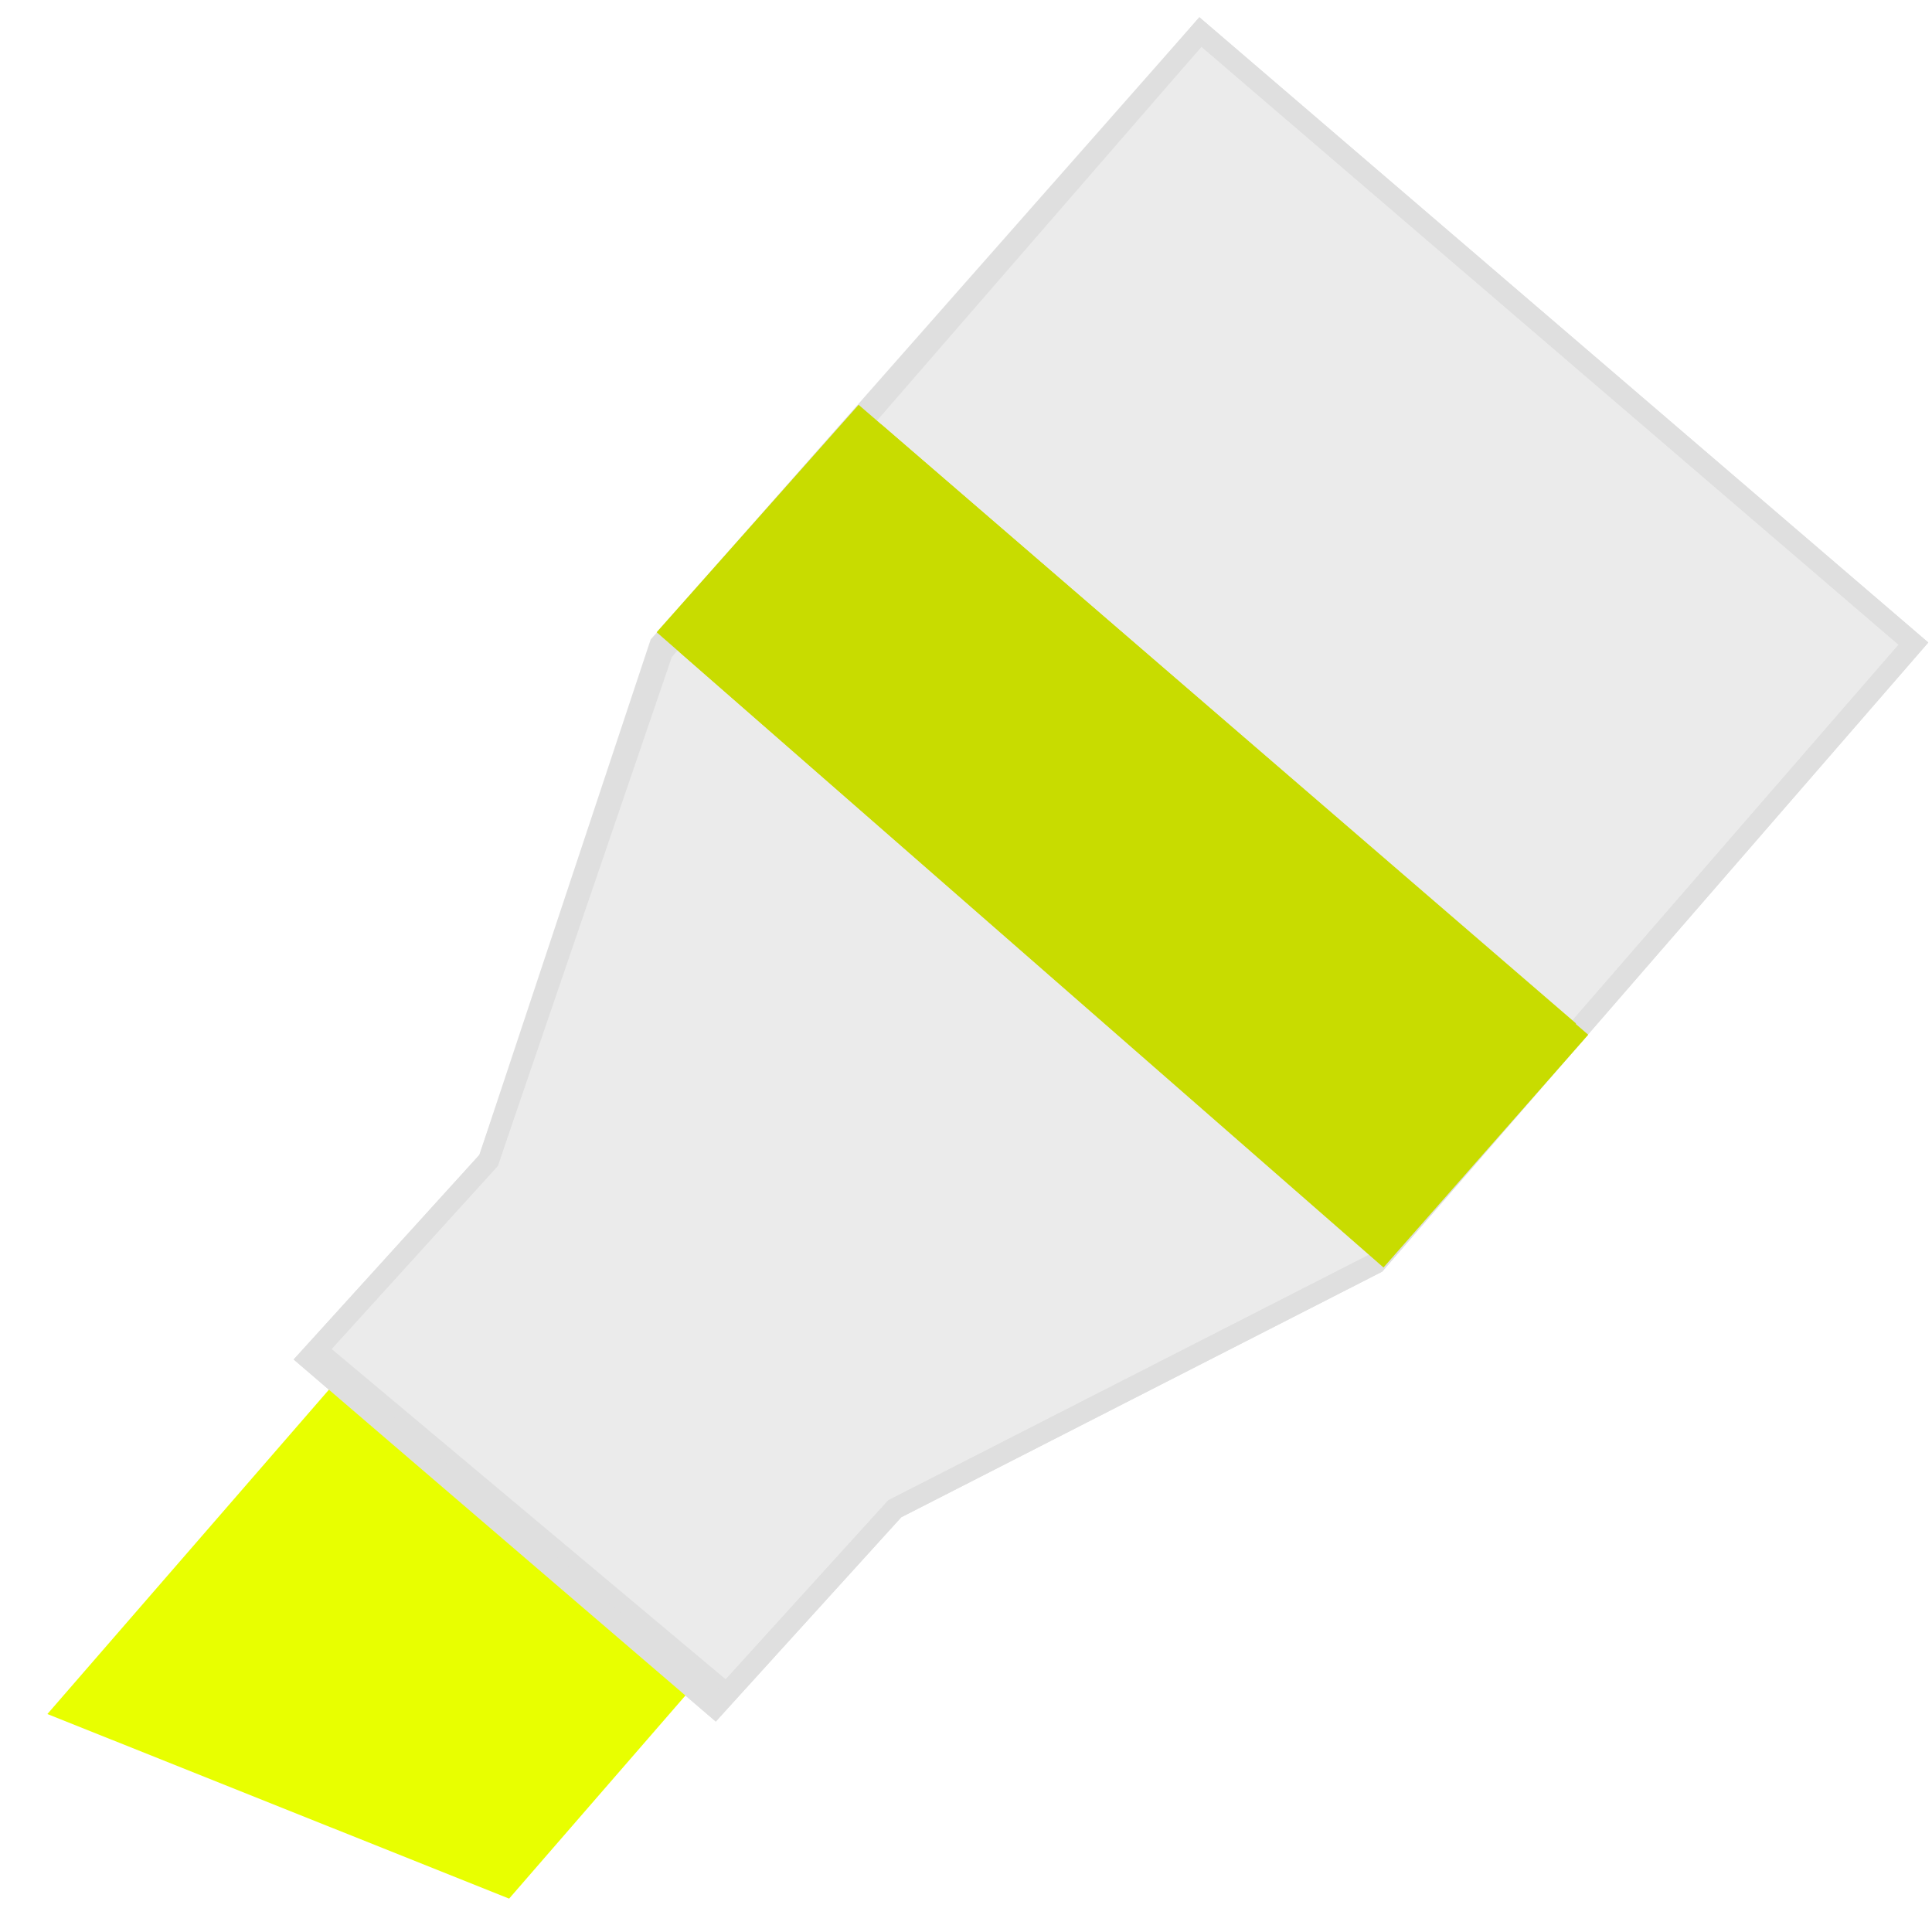
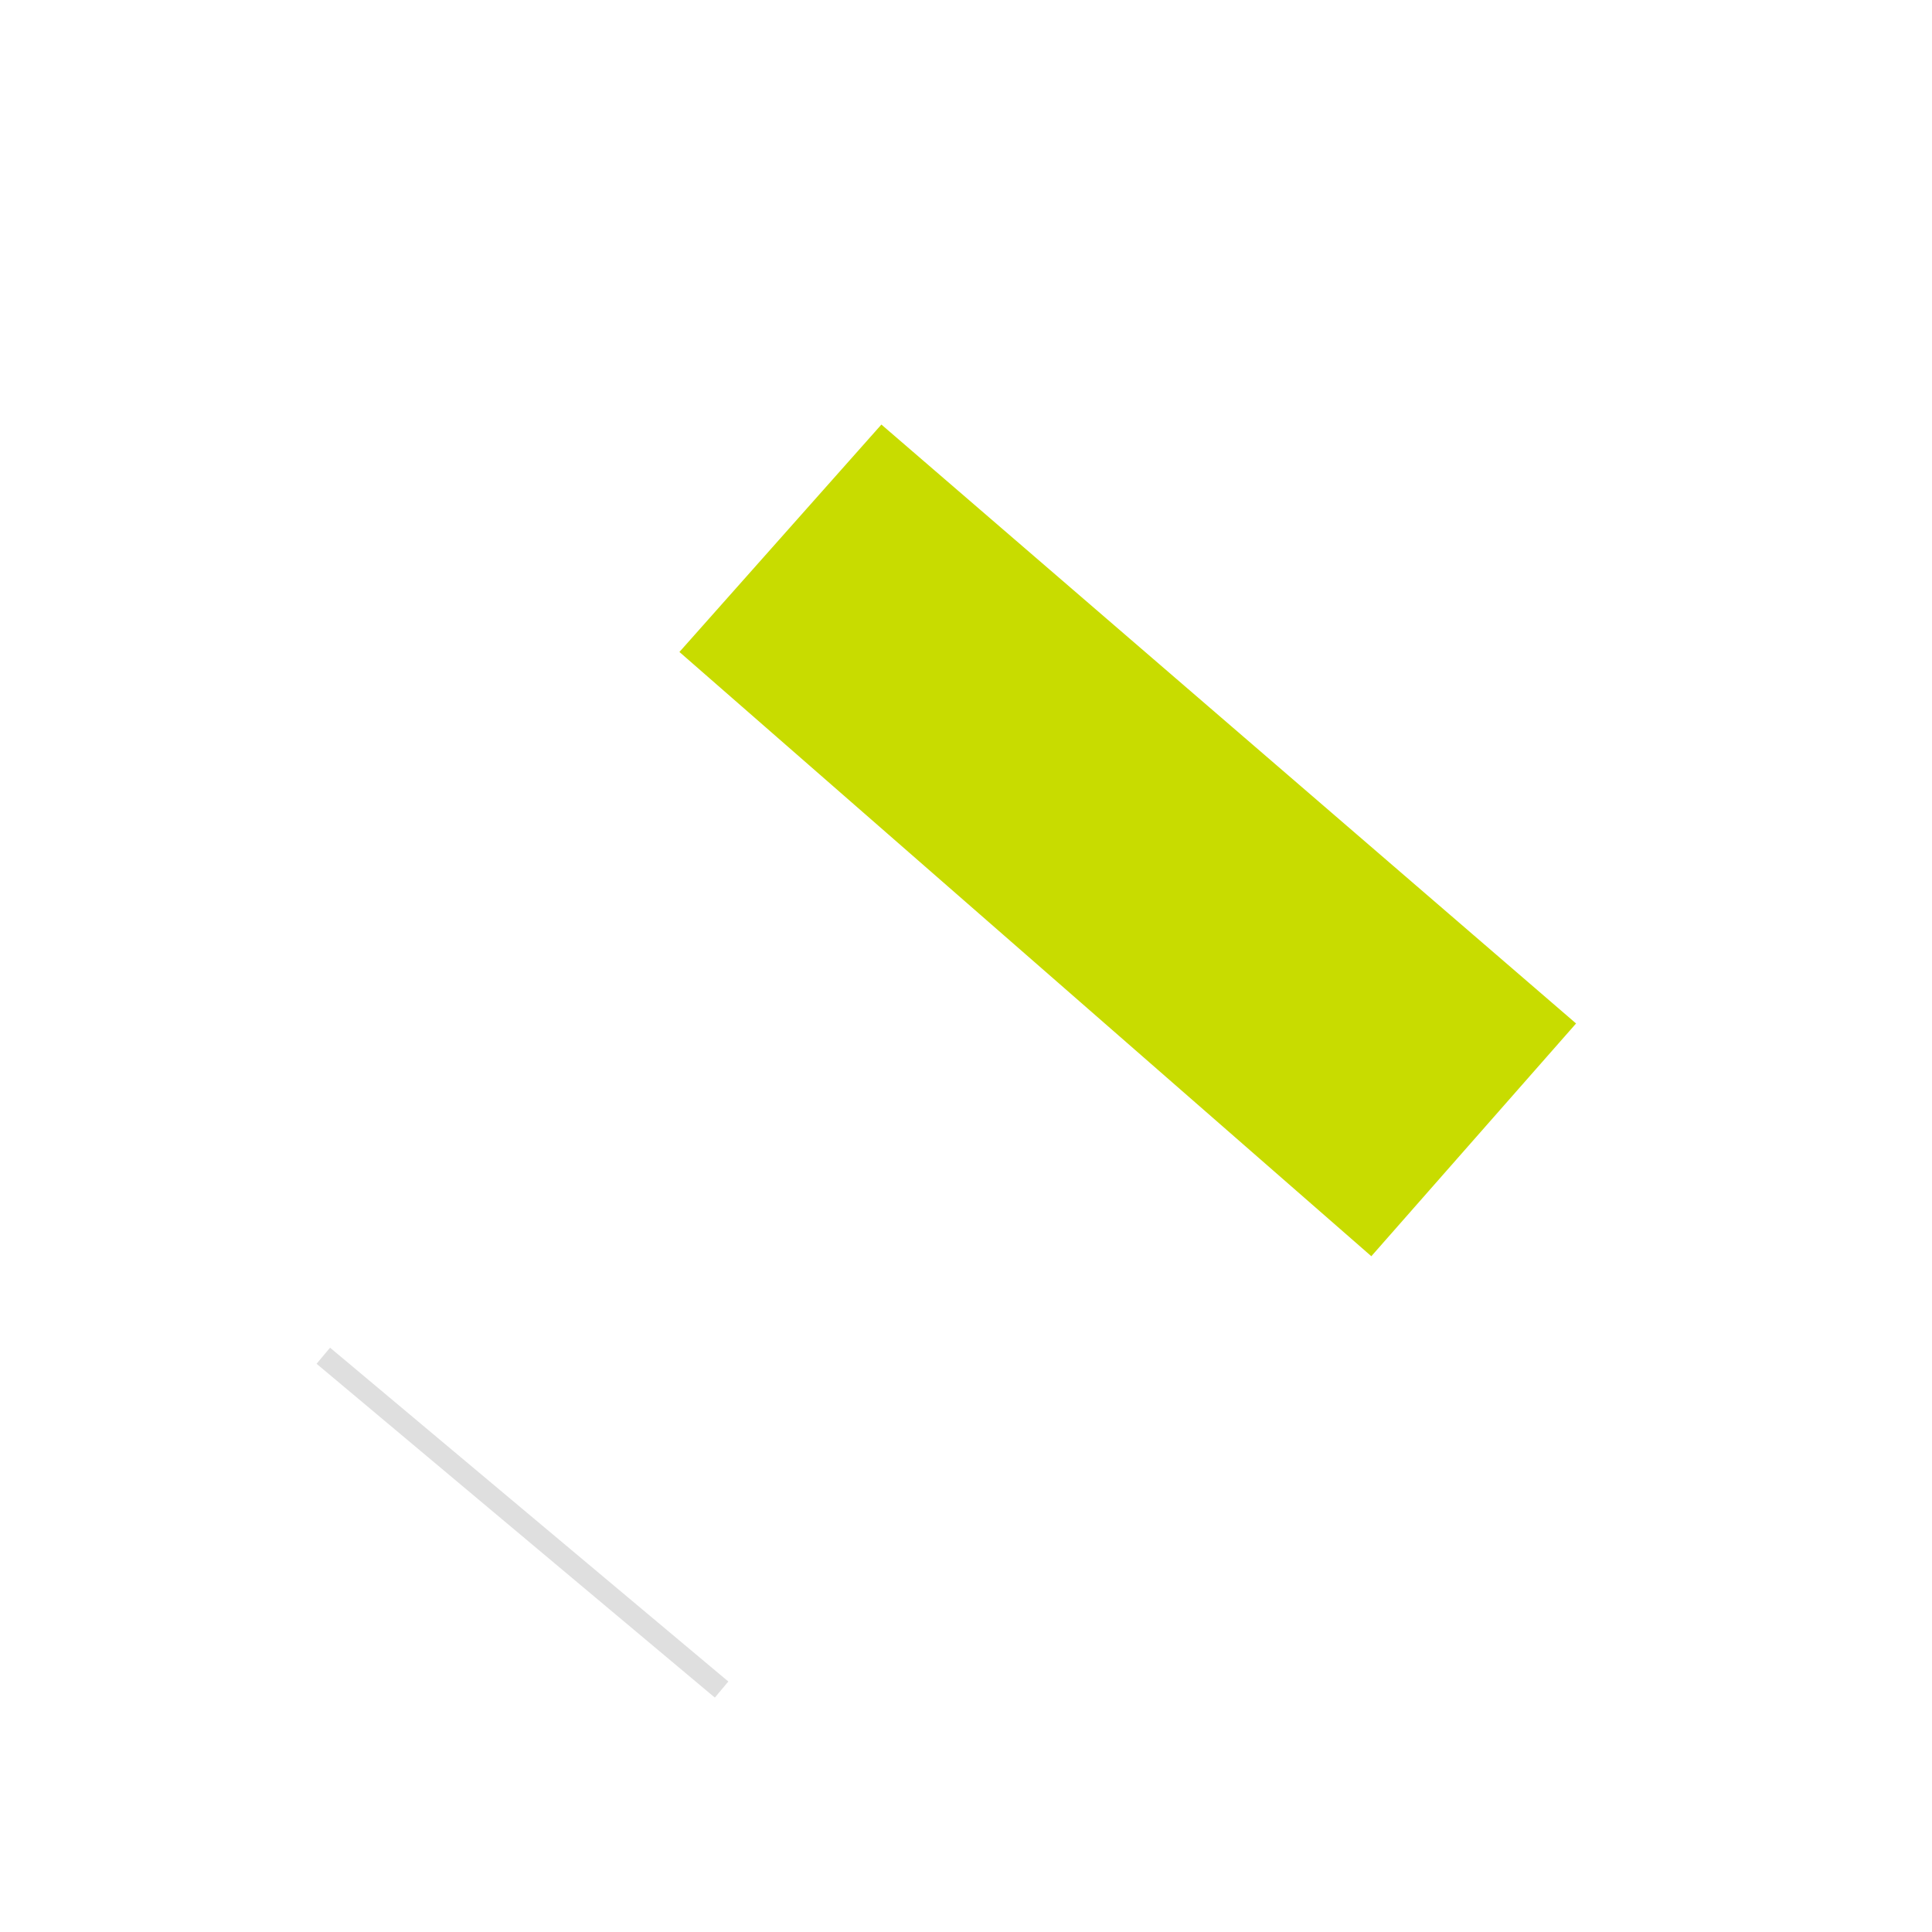
<svg xmlns="http://www.w3.org/2000/svg" width="100%" height="100%" viewBox="0 0 100 100" version="1.1" xml:space="preserve">
  <defs>
    <filter color-interpolation-filters="sRGB" filterUnits="userSpaceOnUse" height="93.647" id="Filter_HighlighterOne" width="90.039" x="12.485" y="-1.823">
      <feDropShadow dx="-0" dy="0" flood-color="#000000" flood-opacity="0.5" in="SourceGraphic" result="Shadow" stdDeviation="1.087" />
    </filter>
    <filter color-interpolation-filters="sRGB" filterUnits="userSpaceOnUse" height="32.65" id="Filter_HighlighterOne_2" width="39.419" x="-1.039" y="69.434">
      <feDropShadow dx="-0.775" dy="1.095" flood-color="#000000" flood-opacity="0.5" in="SourceGraphic" result="Shadow" stdDeviation="1.087" />
    </filter>
    <filter color-interpolation-filters="sRGB" filterUnits="userSpaceOnUse" height="21.083" id="Filter_HighlighterOne_3" width="24.417" x="14.205" y="69.157">
      <feDropShadow dx="-0.628" dy="0.887" flood-color="#000000" flood-opacity="0.5" in="SourceGraphic" result="Shadow" stdDeviation="0.543" />
    </filter>
    <filter color-interpolation-filters="sRGB" filterUnits="userSpaceOnUse" height="48.61" id="Filter_HighlighterOne_4" width="51.973" x="32.385" y="19.193">
      <feDropShadow dx="-0" dy="0" flood-color="#000000" flood-opacity="0.5" in="SourceGraphic" result="Shadow" stdDeviation="1.113" />
    </filter>
  </defs>
  <g opacity="1" id="Highlighter">
-     <path fill="#ebebeb" filter="url(#Filter_HighlighterOne)" stroke="#dfdfdf" stroke-linecap="butt" stroke-linejoin="miter" stroke-width="1.087" shadowAngle="2.187" shadowColor="#000000" shadowOffset="0" shadowOpacity="0.5" shadowRadius="2.173" d="M62.133 1.655L34.16 33.375L25.291 60.06L15.979 70.318L37.001 88.351L46.313 78.094L71.2 65.384L99.039 33.313L62.133 1.655Z" />
-     <path fill="#e8ff00" filter="url(#Filter_HighlighterOne_2)" stroke="none" shadowAngle="2.187" shadowColor="#000000" shadowOffset="1.341" shadowOpacity="0.5" shadowRadius="2.173" d="M26.352 98.272L2.453 88.718L17.784 71.055L36.439 86.652L26.352 98.272Z" />
    <path fill="none" filter="url(#Filter_HighlighterOne_3)" stroke="#dfdfdf" stroke-linecap="butt" stroke-linejoin="miter" stroke-width="1.087" shadowAngle="2.187" shadowColor="#000000" shadowOffset="1.087" shadowOpacity="0.5" shadowRadius="1.087" d="M16.735 70.172L37.349 87.451" />
-     <path fill="none" opacity="1" stroke="#dfdfdf" stroke-linecap="butt" stroke-linejoin="miter" stroke-width="1.087" d="M62.133 1.655L34.295 33.726L25.291 60.06L15.979 70.318L37.001 88.351L46.313 78.094L71.2 65.384L99.039 33.313L62.133 1.655Z" />
-     <path fill="#c8dc00" filter="url(#Filter_HighlighterOne_4)" stroke="none" shadowAngle="1.934" shadowColor="#000000" shadowOffset="0" shadowOpacity="0.5" shadowRadius="2.225" d="M35.167 33.746L45.621 21.975L81.577 52.975L70.98 65.022L35.167 33.746Z" />
-     <path fill="#c8dc00" opacity="1" stroke="none" d="M33.988 32.724L44.442 20.953L82.206 53.558L71.609 65.605L33.988 32.724Z" />
+     <path fill="#c8dc00" filter="url(#Filter_HighlighterOne_4)" stroke="none" shadowAngle="1.934" shadowColor="#000000" shadowOffset="0" shadowOpacity="0.5" shadowRadius="2.225" d="M35.167 33.746L45.621 21.975L81.577 52.975L70.98 65.022L35.167 33.746" />
  </g>
</svg>